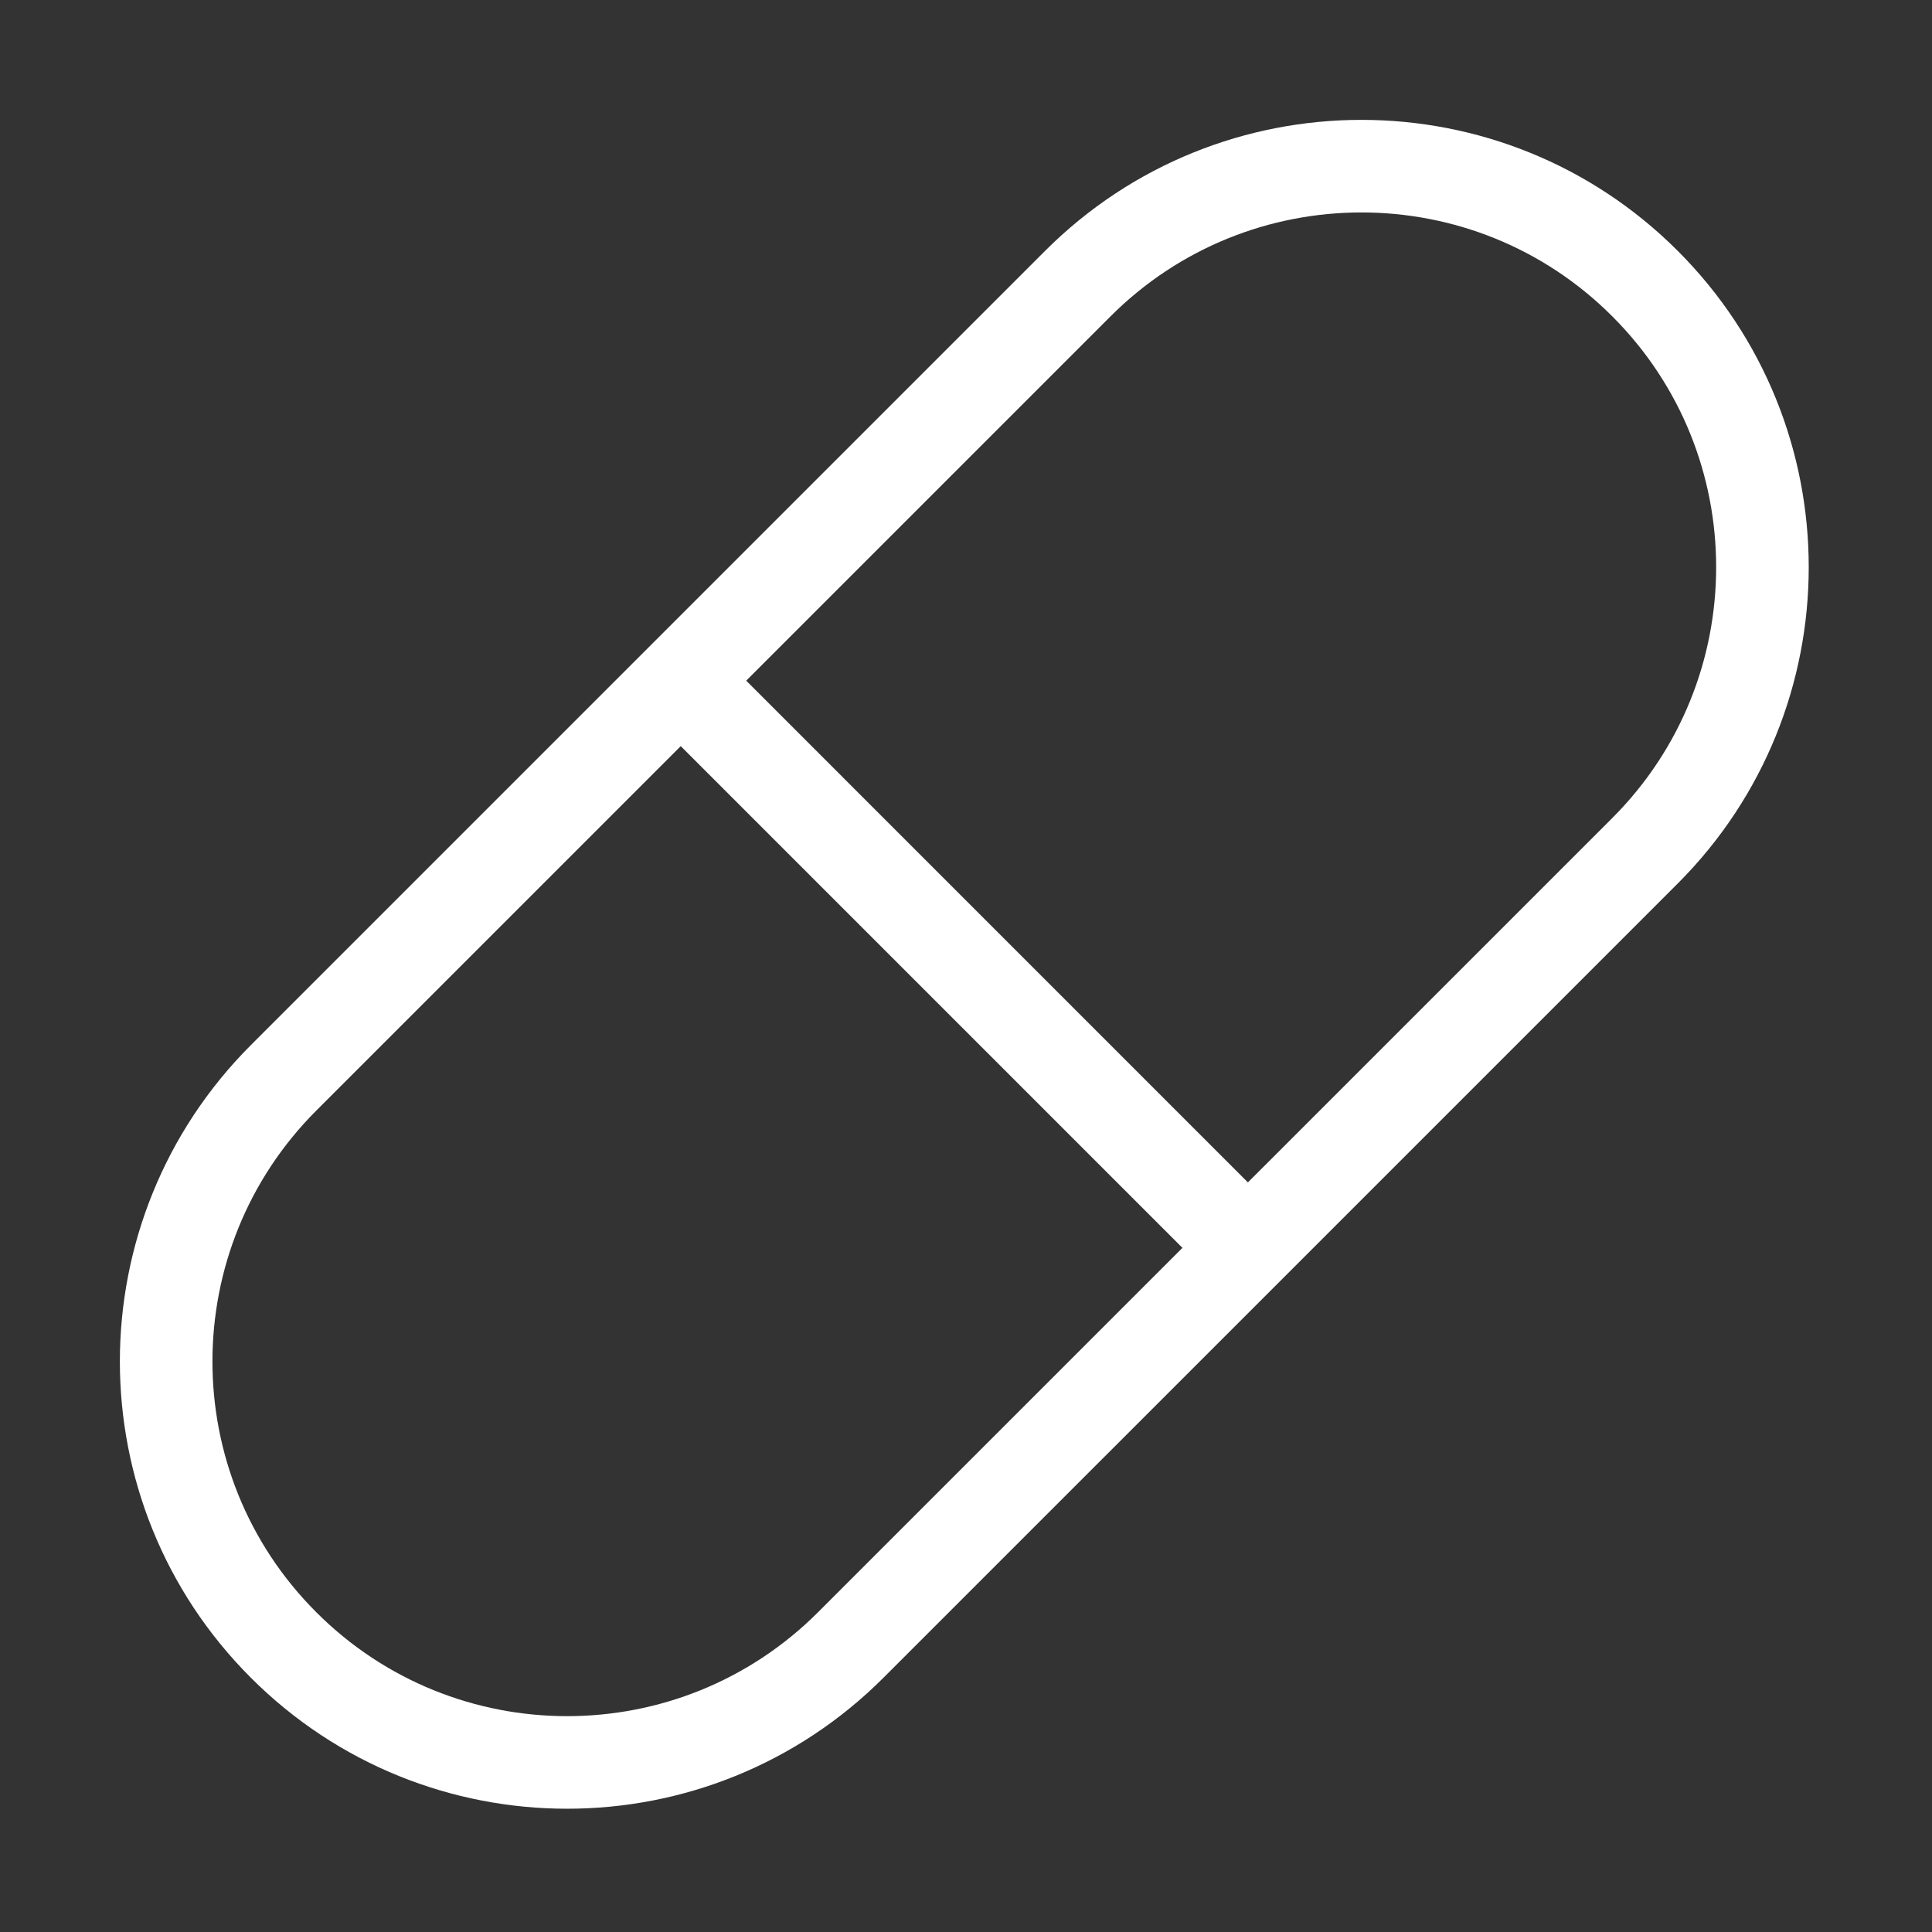
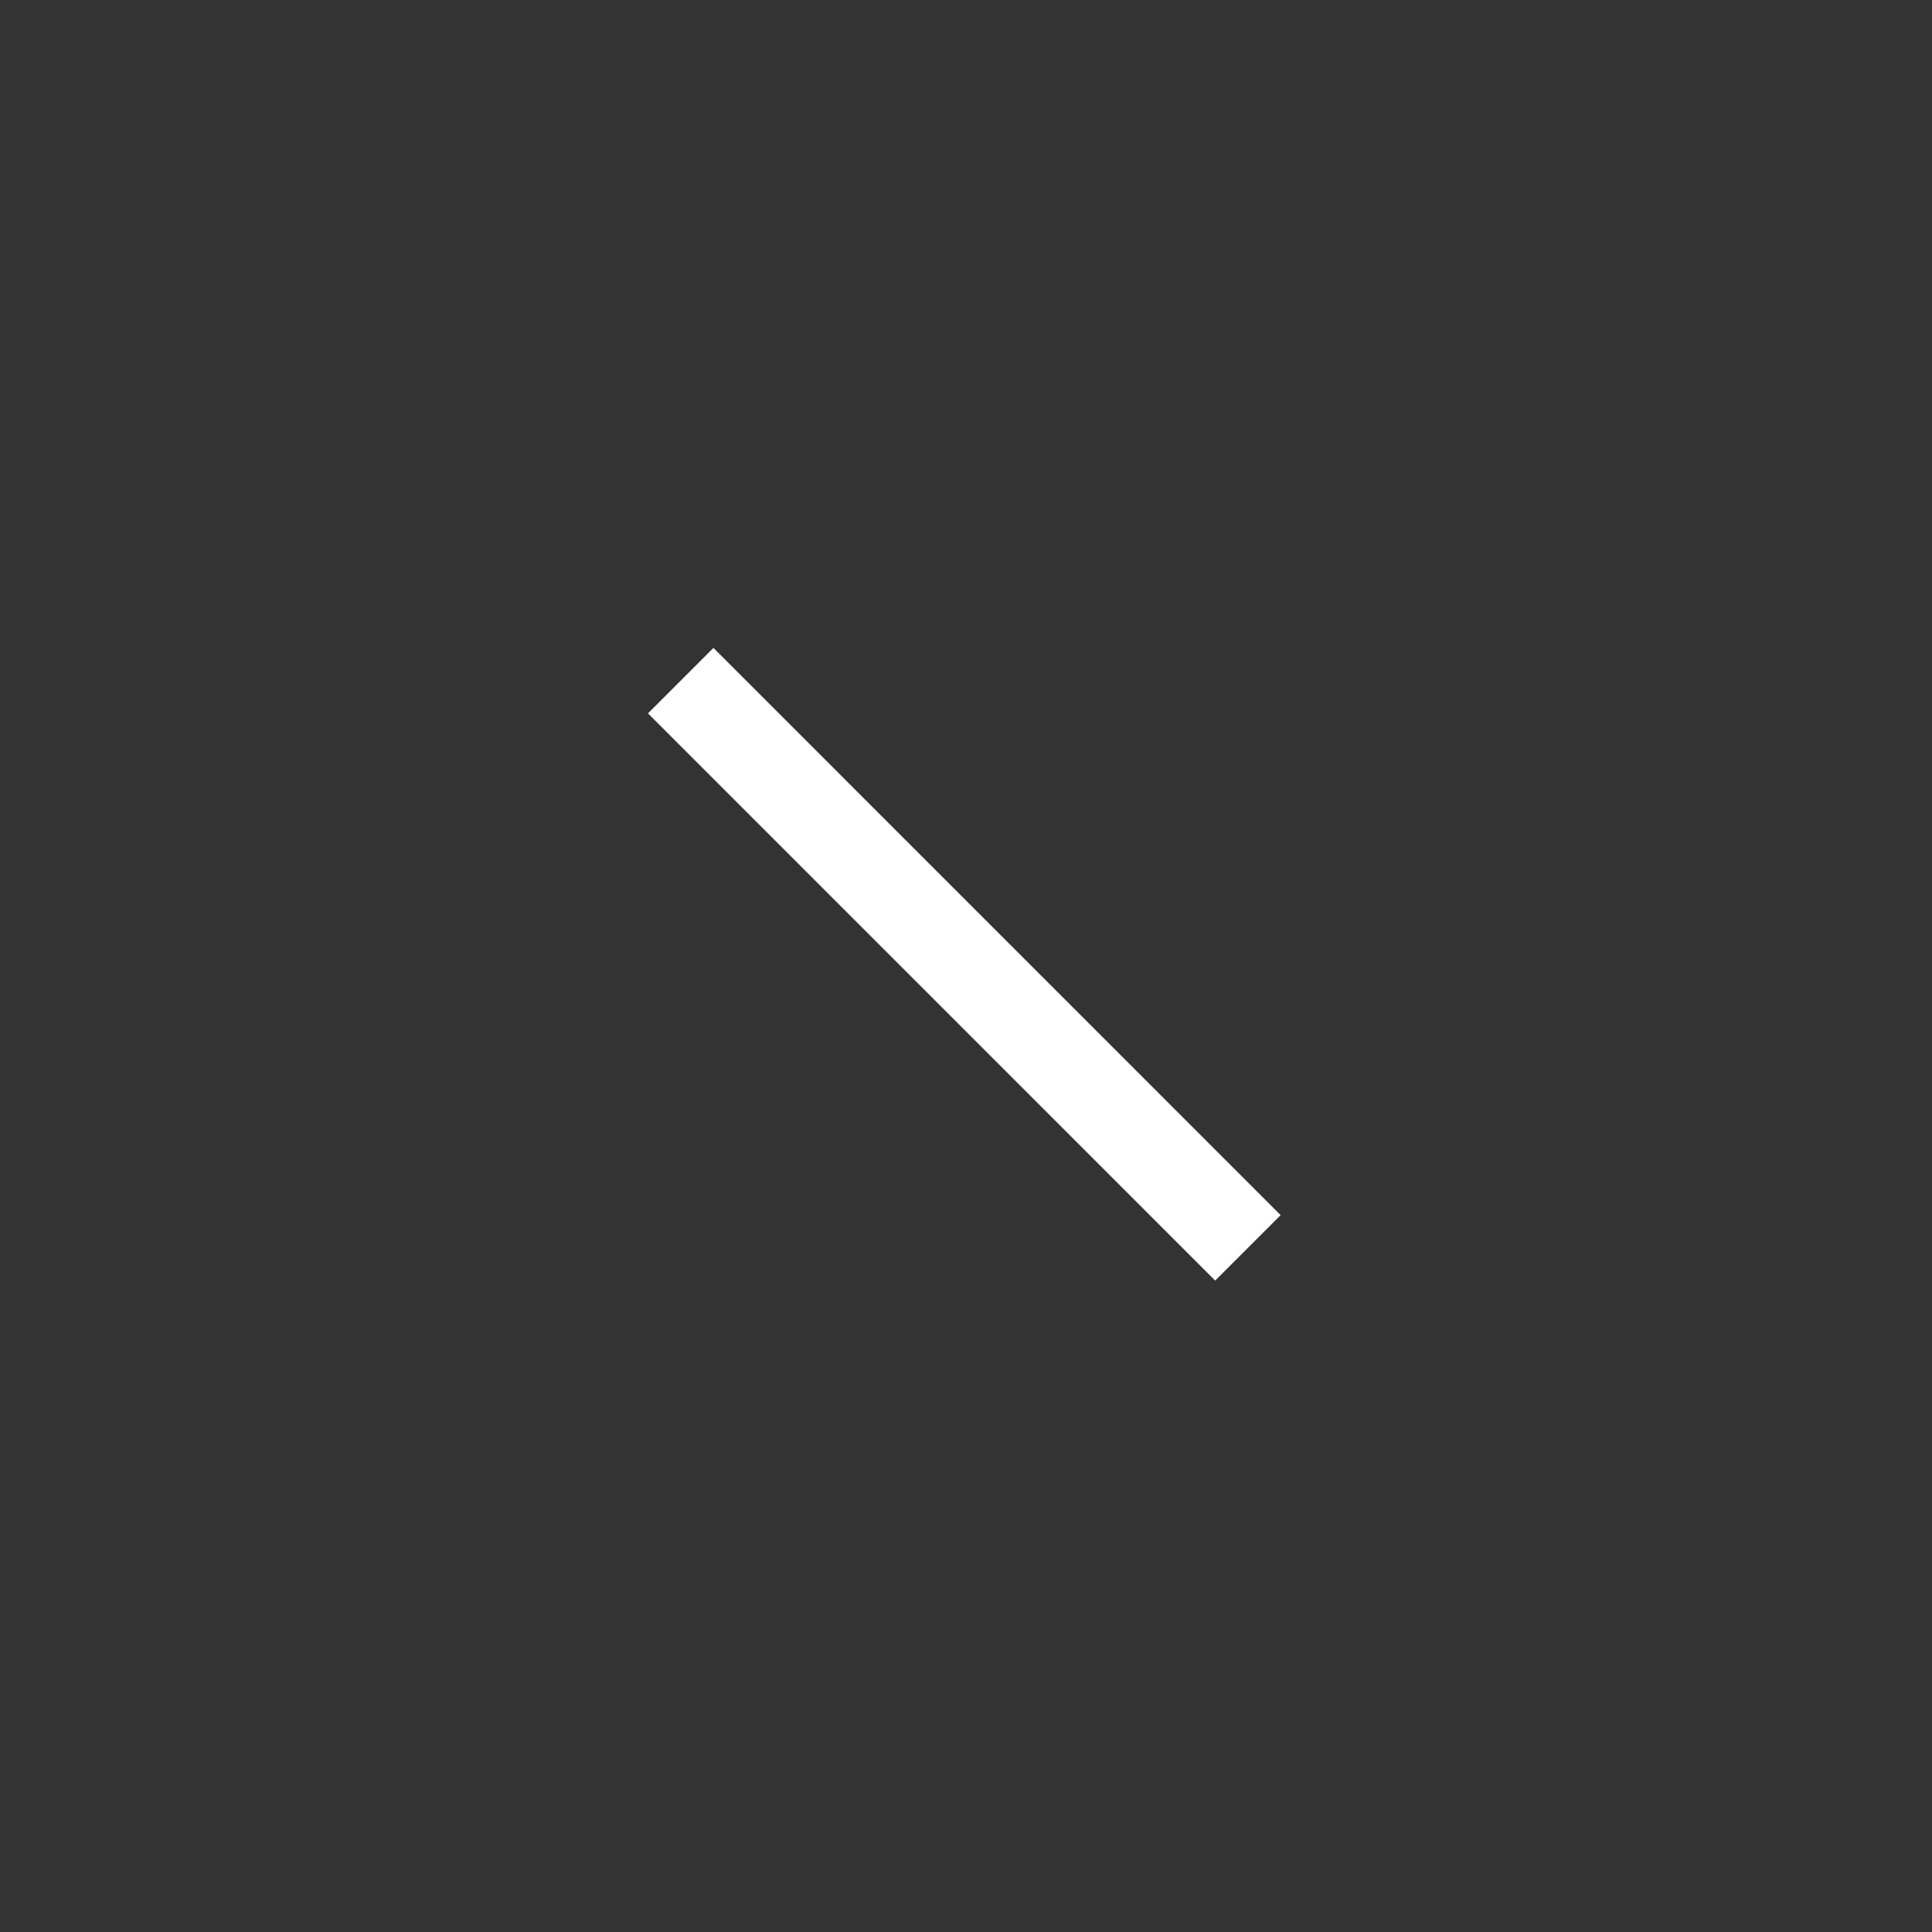
<svg xmlns="http://www.w3.org/2000/svg" width="48" height="48" viewBox="0 0 48 48" fill="none">
  <rect x="0" y="0" width="48" height="48" fill="#333333" stroke="none" />
-   <path d="M26.775 7.049L7.049 26.775C3.156 30.668 3.154 36.979 7.046 40.87C10.937 44.761 17.247 44.76 21.14 40.866L40.867 21.14C44.76 17.247 44.761 10.937 40.87 7.046C36.979 3.154 30.668 3.156 26.775 7.049Z" stroke="white" stroke-width="2.3" stroke-miterlimit="10" />
  <path d="M16.912 16.91L31.004 31.003" stroke="white" stroke-width="2.3" stroke-miterlimit="10" />
</svg>